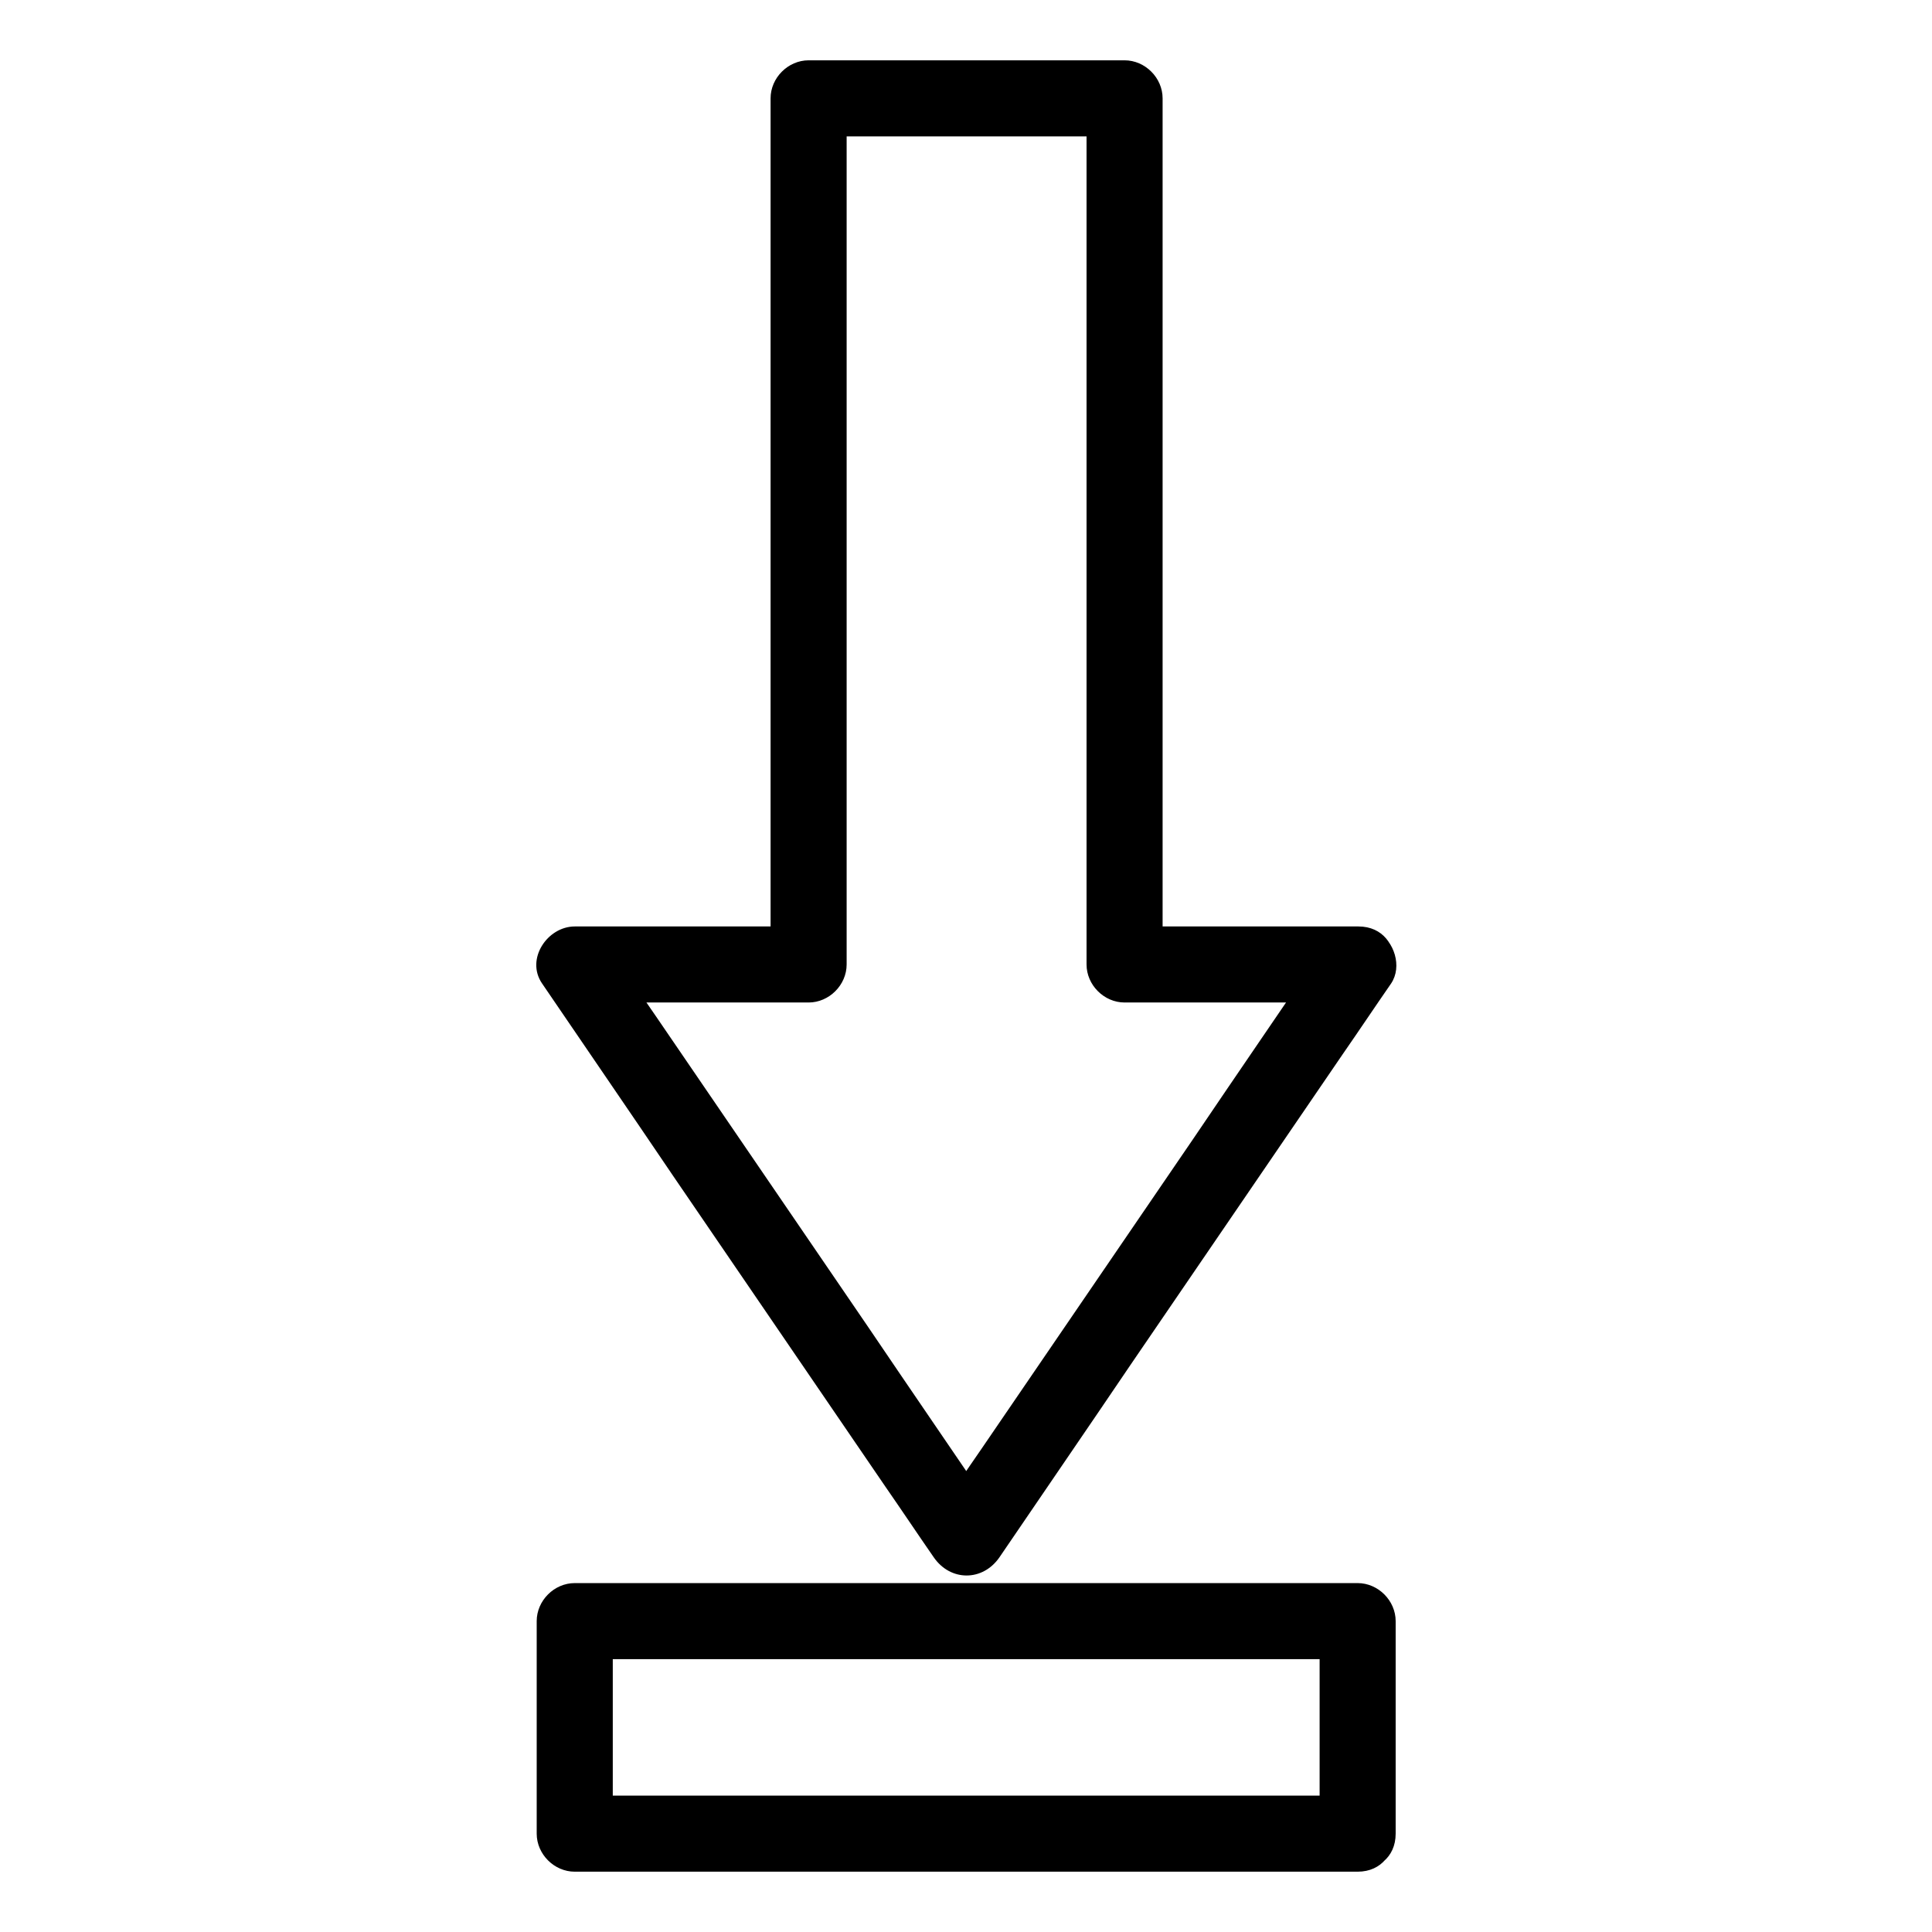
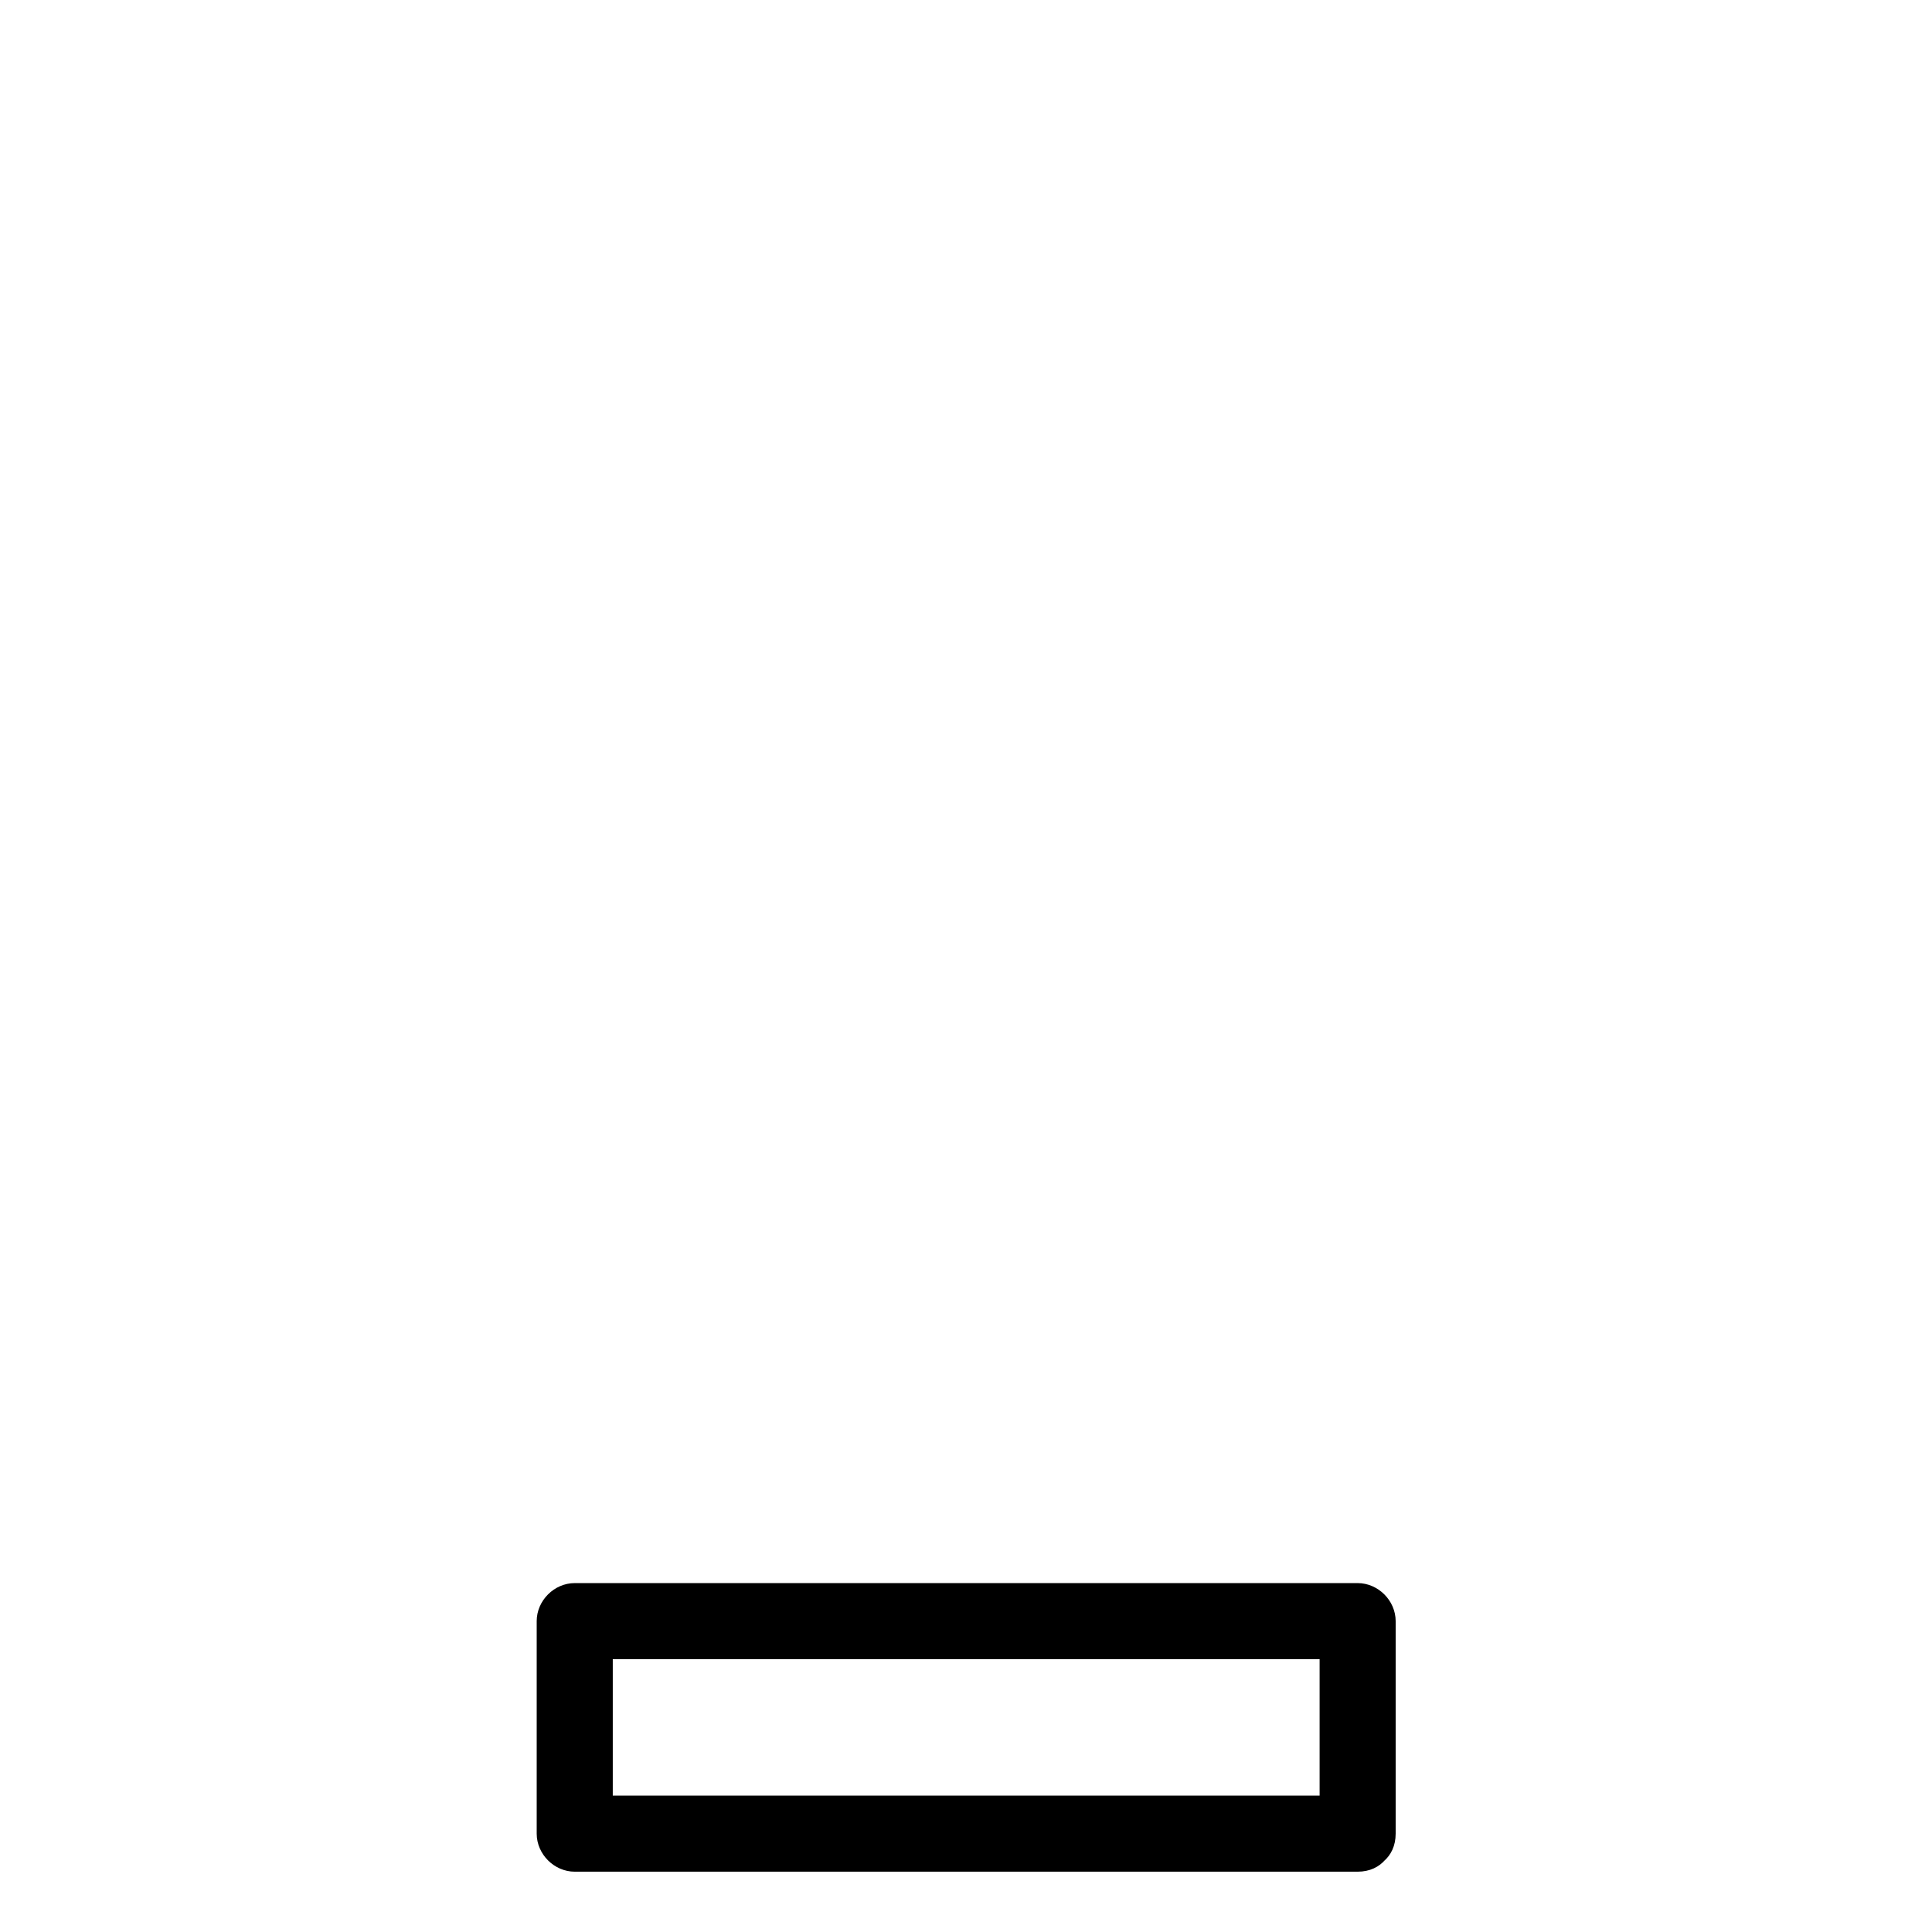
<svg xmlns="http://www.w3.org/2000/svg" fill="#000000" width="800px" height="800px" version="1.1" viewBox="144 144 512 512">
  <g>
-     <path d="m495.12 394.56c-11.586 17.027-23.277 34.059-34.863 51.188-18.641 27.305-37.383 54.715-56.023 82.02-4.332 6.246-8.566 12.594-12.898 18.844h17.434c-11.586-17.027-23.277-34.059-34.863-51.188-18.641-27.305-37.383-54.715-56.023-82.02-4.332-6.246-8.566-12.594-12.898-18.844-2.922 5.039-5.844 10.078-8.664 15.113h61.969c5.441 0 10.078-4.637 10.078-10.078v-77.586-123.64-28.312c-3.324 3.324-6.75 6.75-10.078 10.078h83.734l-10.078-10.078v77.586 123.64 28.312c0 5.441 4.637 10.078 10.078 10.078h61.969c13 0 13-20.152 0-20.152h-61.969l10.078 10.078v-77.586-123.64-28.312c0-5.441-4.637-10.078-10.078-10.078h-83.734c-5.441 0-10.078 4.637-10.078 10.078v77.586 123.64 28.312c3.324-3.324 6.75-6.75 10.078-10.078h-61.969c-7.254 0-13.098 8.664-8.664 15.113 11.586 17.027 23.277 34.059 34.863 51.188 18.641 27.305 37.383 54.715 56.023 82.02 4.332 6.246 8.566 12.594 12.898 18.844 4.434 6.449 13 6.449 17.434 0 11.586-17.027 23.277-34.059 34.863-51.188 18.641-27.305 37.383-54.715 56.023-82.02 4.332-6.246 8.566-12.594 12.898-18.844 3.023-4.535 0.805-11.184-3.629-13.805-5.144-2.82-10.887-0.805-13.91 3.731z" />
    <path d="m503.79 619.86h-70.031-111.75-25.695l10.078 10.078v-56.324l-10.078 10.078h70.031 111.75 25.695l-10.078-10.078v56.324c0 13 20.152 13 20.152 0v-56.324c0-5.441-4.637-10.078-10.078-10.078h-70.031-111.75-25.695c-5.441 0-10.078 4.637-10.078 10.078v56.324c0 5.441 4.637 10.078 10.078 10.078h70.031 111.75 25.695c13-0.004 13-20.156 0.004-20.156z" />
  </g>
</svg>